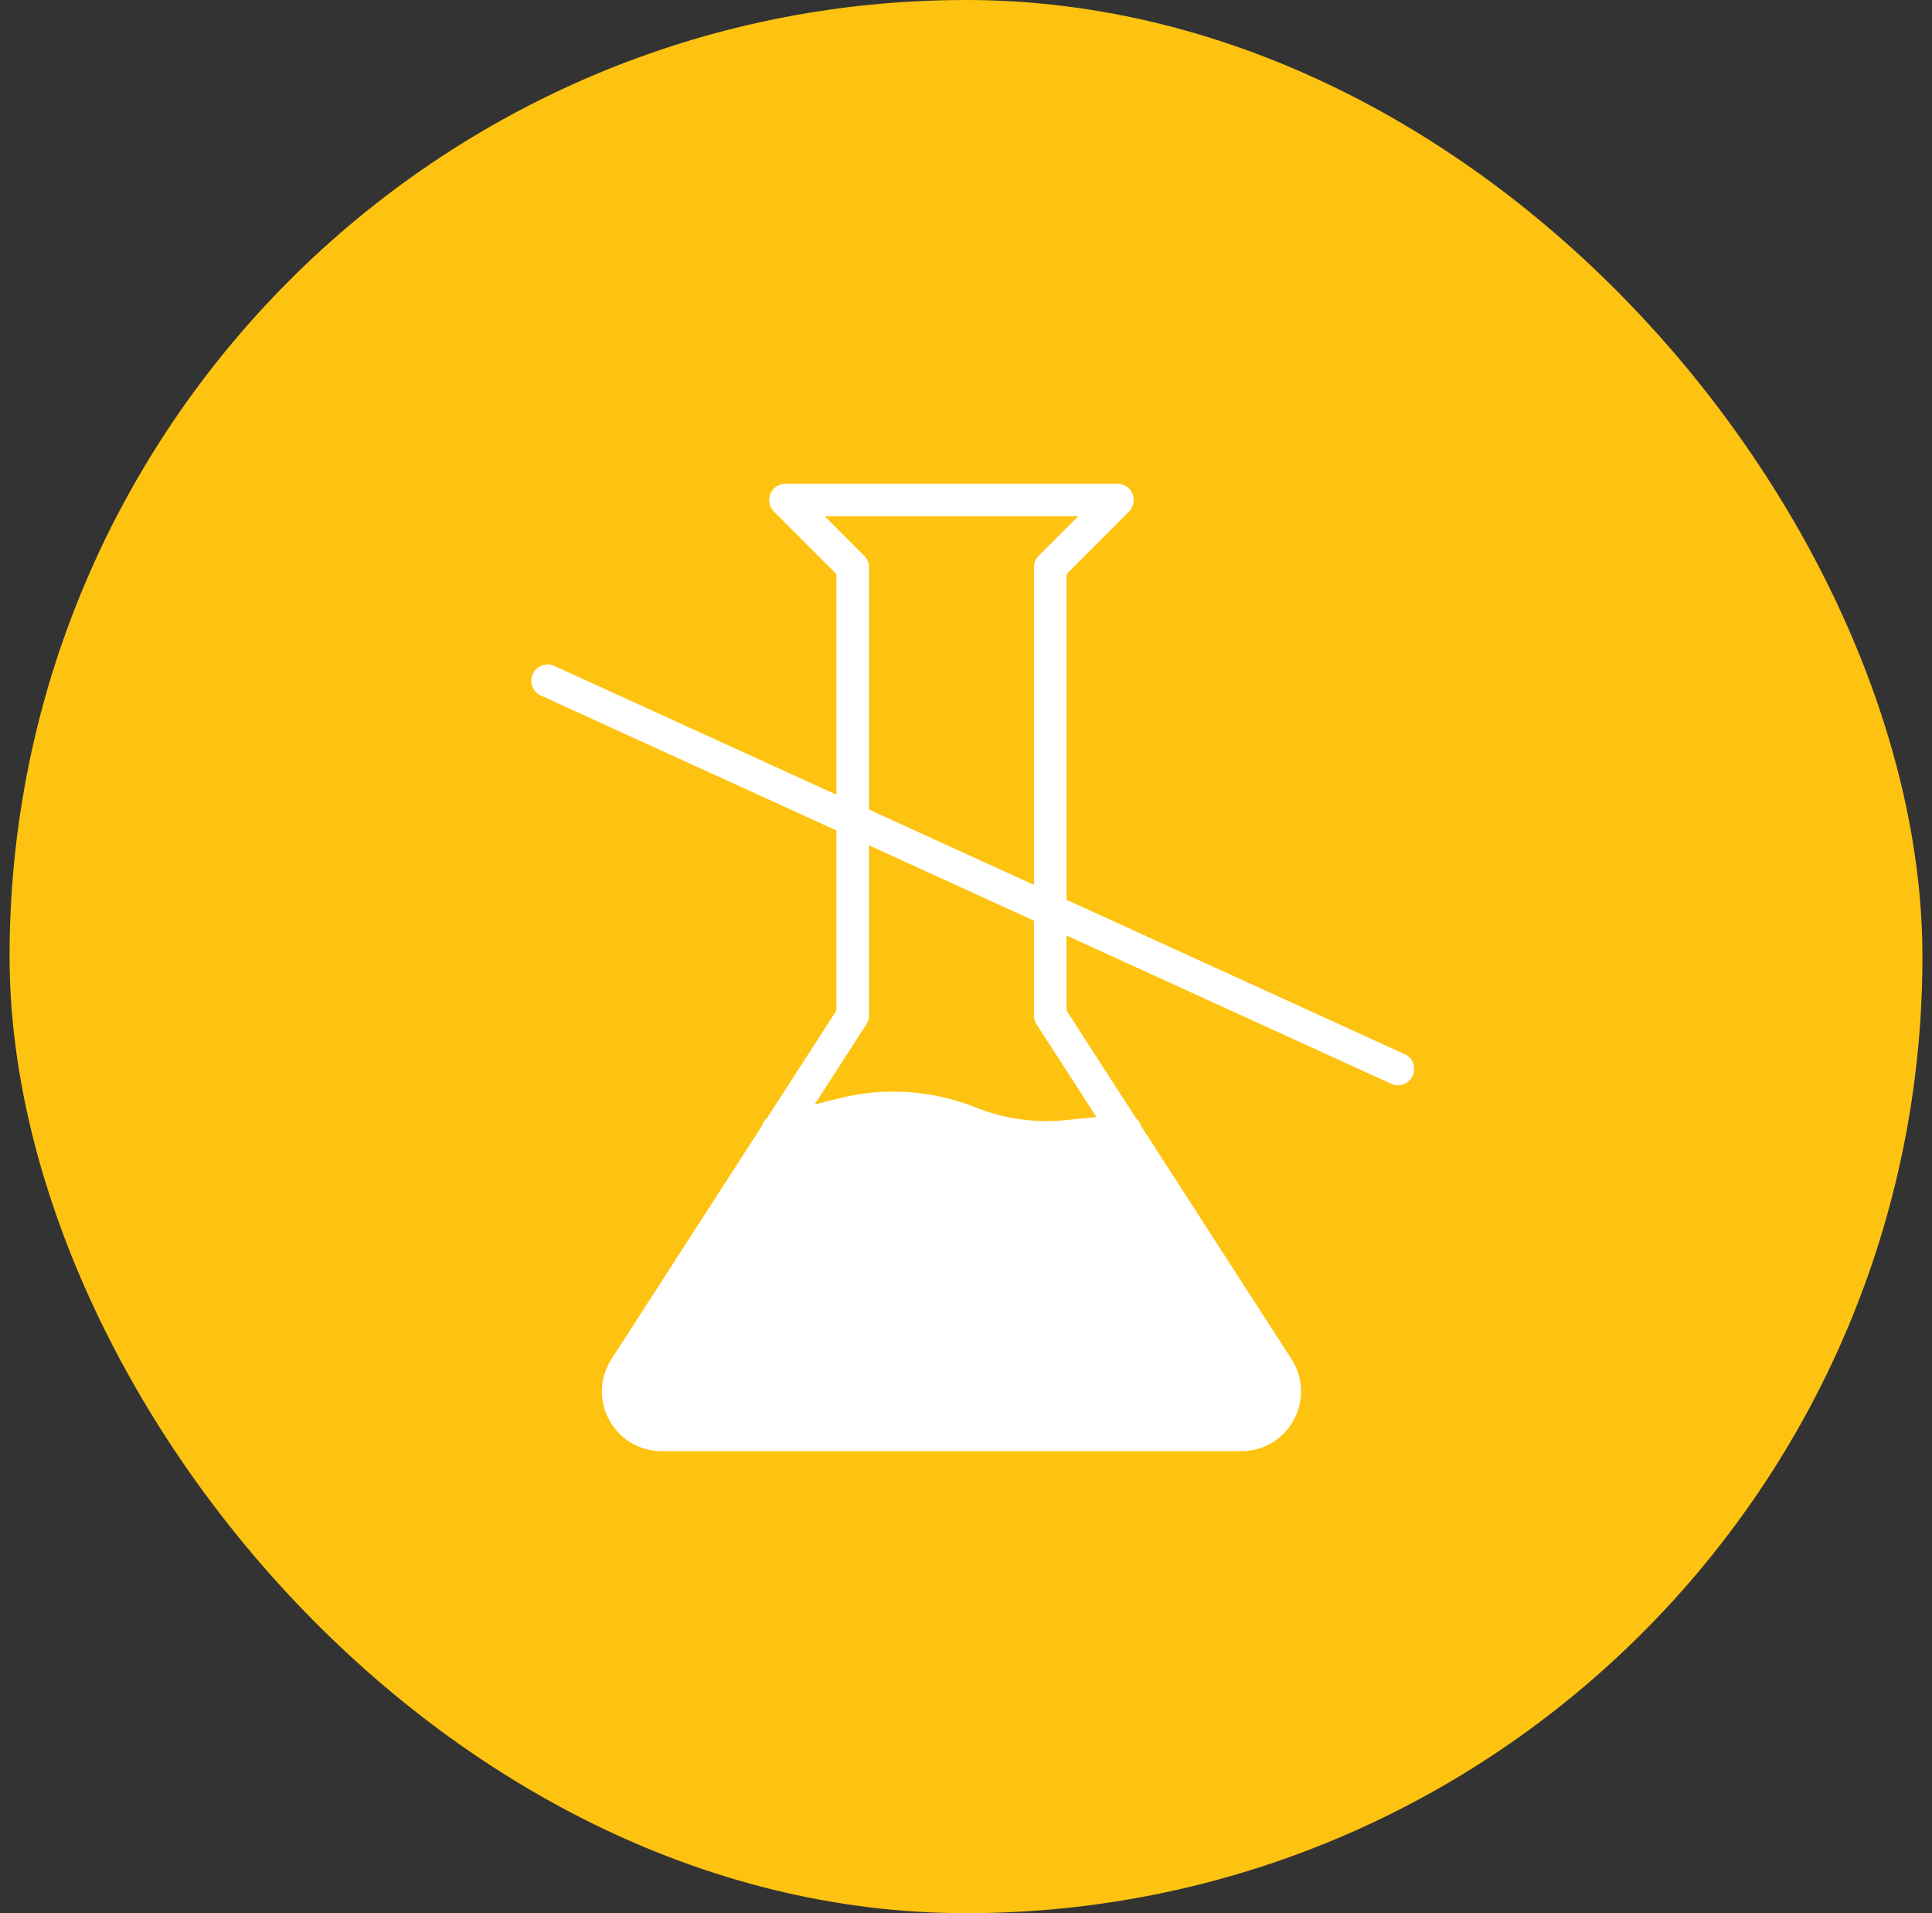
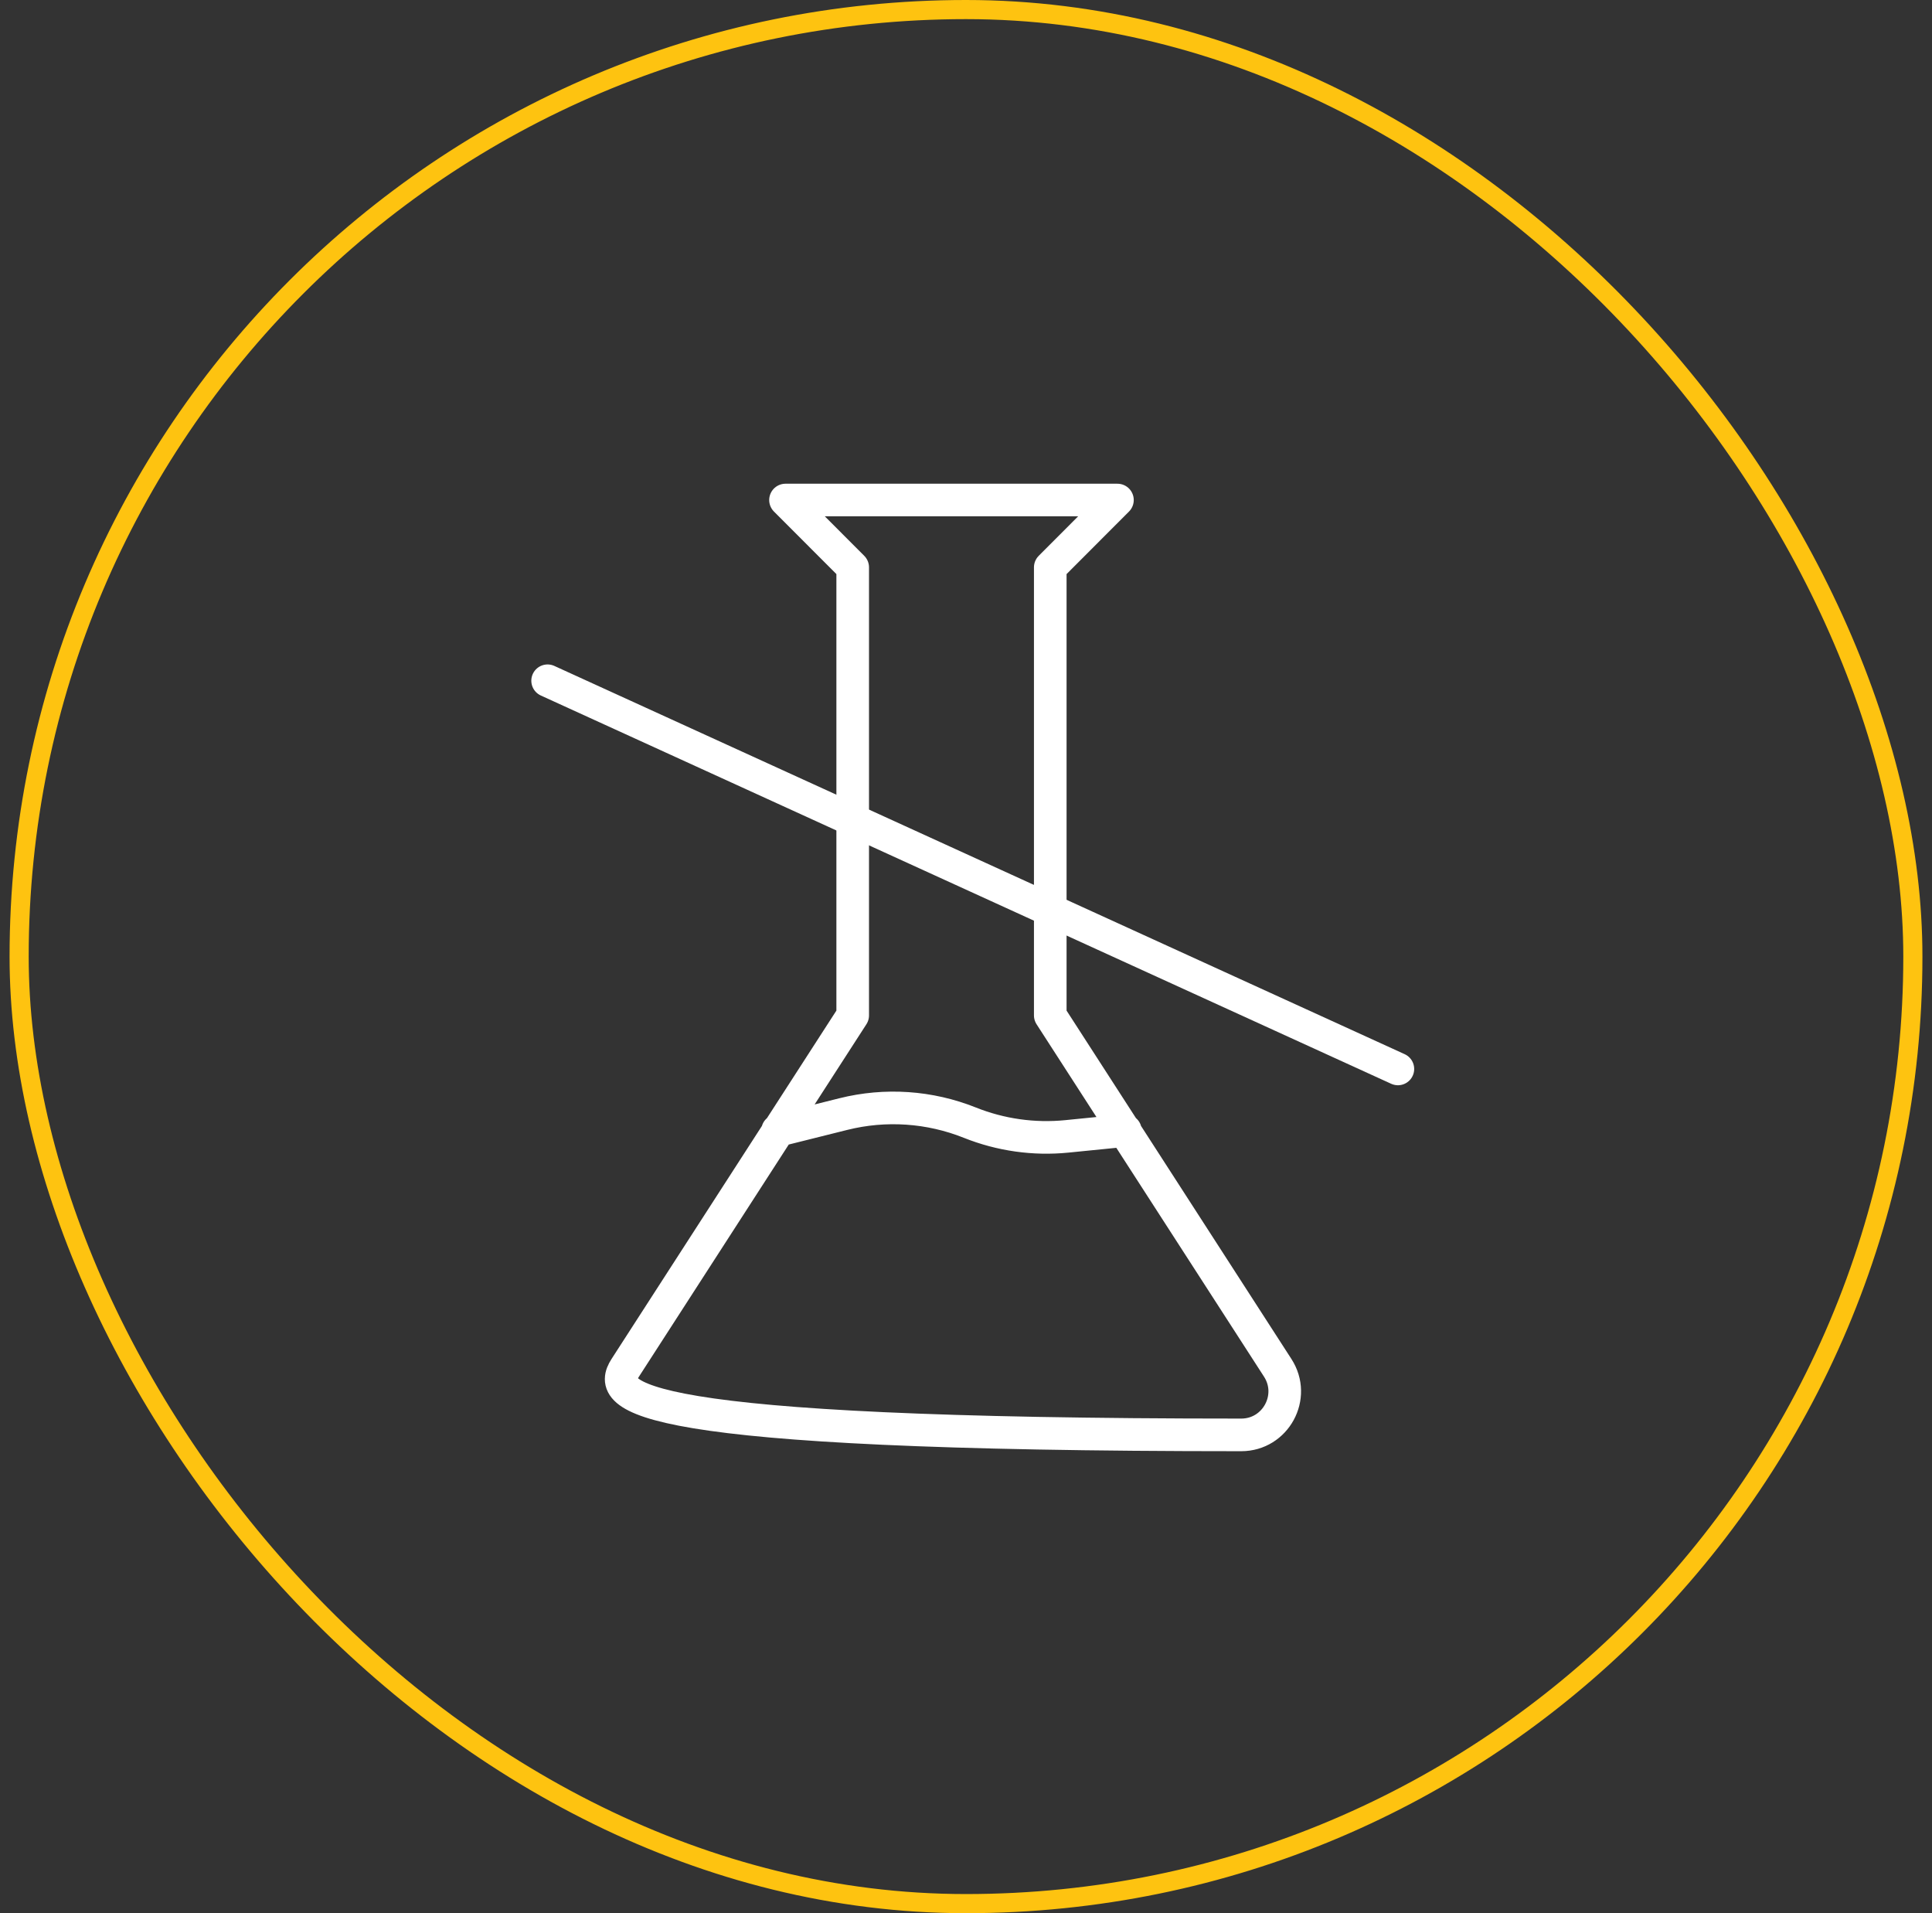
<svg xmlns="http://www.w3.org/2000/svg" width="101" height="100" viewBox="0 0 101 100" fill="none">
  <rect x="0" y="0" width="101" height="100" fill="#333333" stroke="none" />
-   <rect x="1" y="0.5" width="99" height="99" rx="49.5" fill="#FEC310" />
  <rect x="1" y="0.5" width="99" height="99" rx="49.5" stroke="#FEC310" />
-   <path d="M66.796 71.495L58.792 59.095L55.774 59.397C54.05 59.569 52.31 59.323 50.702 58.68C48.599 57.839 46.286 57.682 44.089 58.231L40.7 59.078L32.685 71.495C31.709 73.007 32.795 75 34.595 75H64.887C66.687 75 67.772 73.007 66.796 71.495Z" fill="white" />
-   <path d="M40.65 59.091L40.7 59.078M58.832 59.091L58.792 59.095M58.792 59.095L66.796 71.495C67.772 73.007 66.687 75 64.887 75H34.595C32.795 75 31.709 73.007 32.685 71.495L40.7 59.078M58.792 59.095L55.774 59.397C54.05 59.569 52.31 59.323 50.702 58.68C48.599 57.839 46.286 57.682 44.089 58.231L40.7 59.078M58.792 59.095L54.905 53.074V29.654L58.417 26.136H41.064L44.577 29.654V53.074L40.7 59.078" stroke="white" stroke-width="1.705" stroke-miterlimit="10" stroke-linecap="round" stroke-linejoin="round" />
+   <path d="M40.65 59.091L40.7 59.078M58.832 59.091L58.792 59.095M58.792 59.095L66.796 71.495C67.772 73.007 66.687 75 64.887 75C32.795 75 31.709 73.007 32.685 71.495L40.7 59.078M58.792 59.095L55.774 59.397C54.05 59.569 52.31 59.323 50.702 58.68C48.599 57.839 46.286 57.682 44.089 58.231L40.7 59.078M58.792 59.095L54.905 53.074V29.654L58.417 26.136H41.064L44.577 29.654V53.074L40.7 59.078" stroke="white" stroke-width="1.705" stroke-miterlimit="10" stroke-linecap="round" stroke-linejoin="round" />
  <line x1="28.626" y1="35.58" x2="73.08" y2="55.874" stroke="white" stroke-width="1.7" stroke-linecap="round" />
</svg>